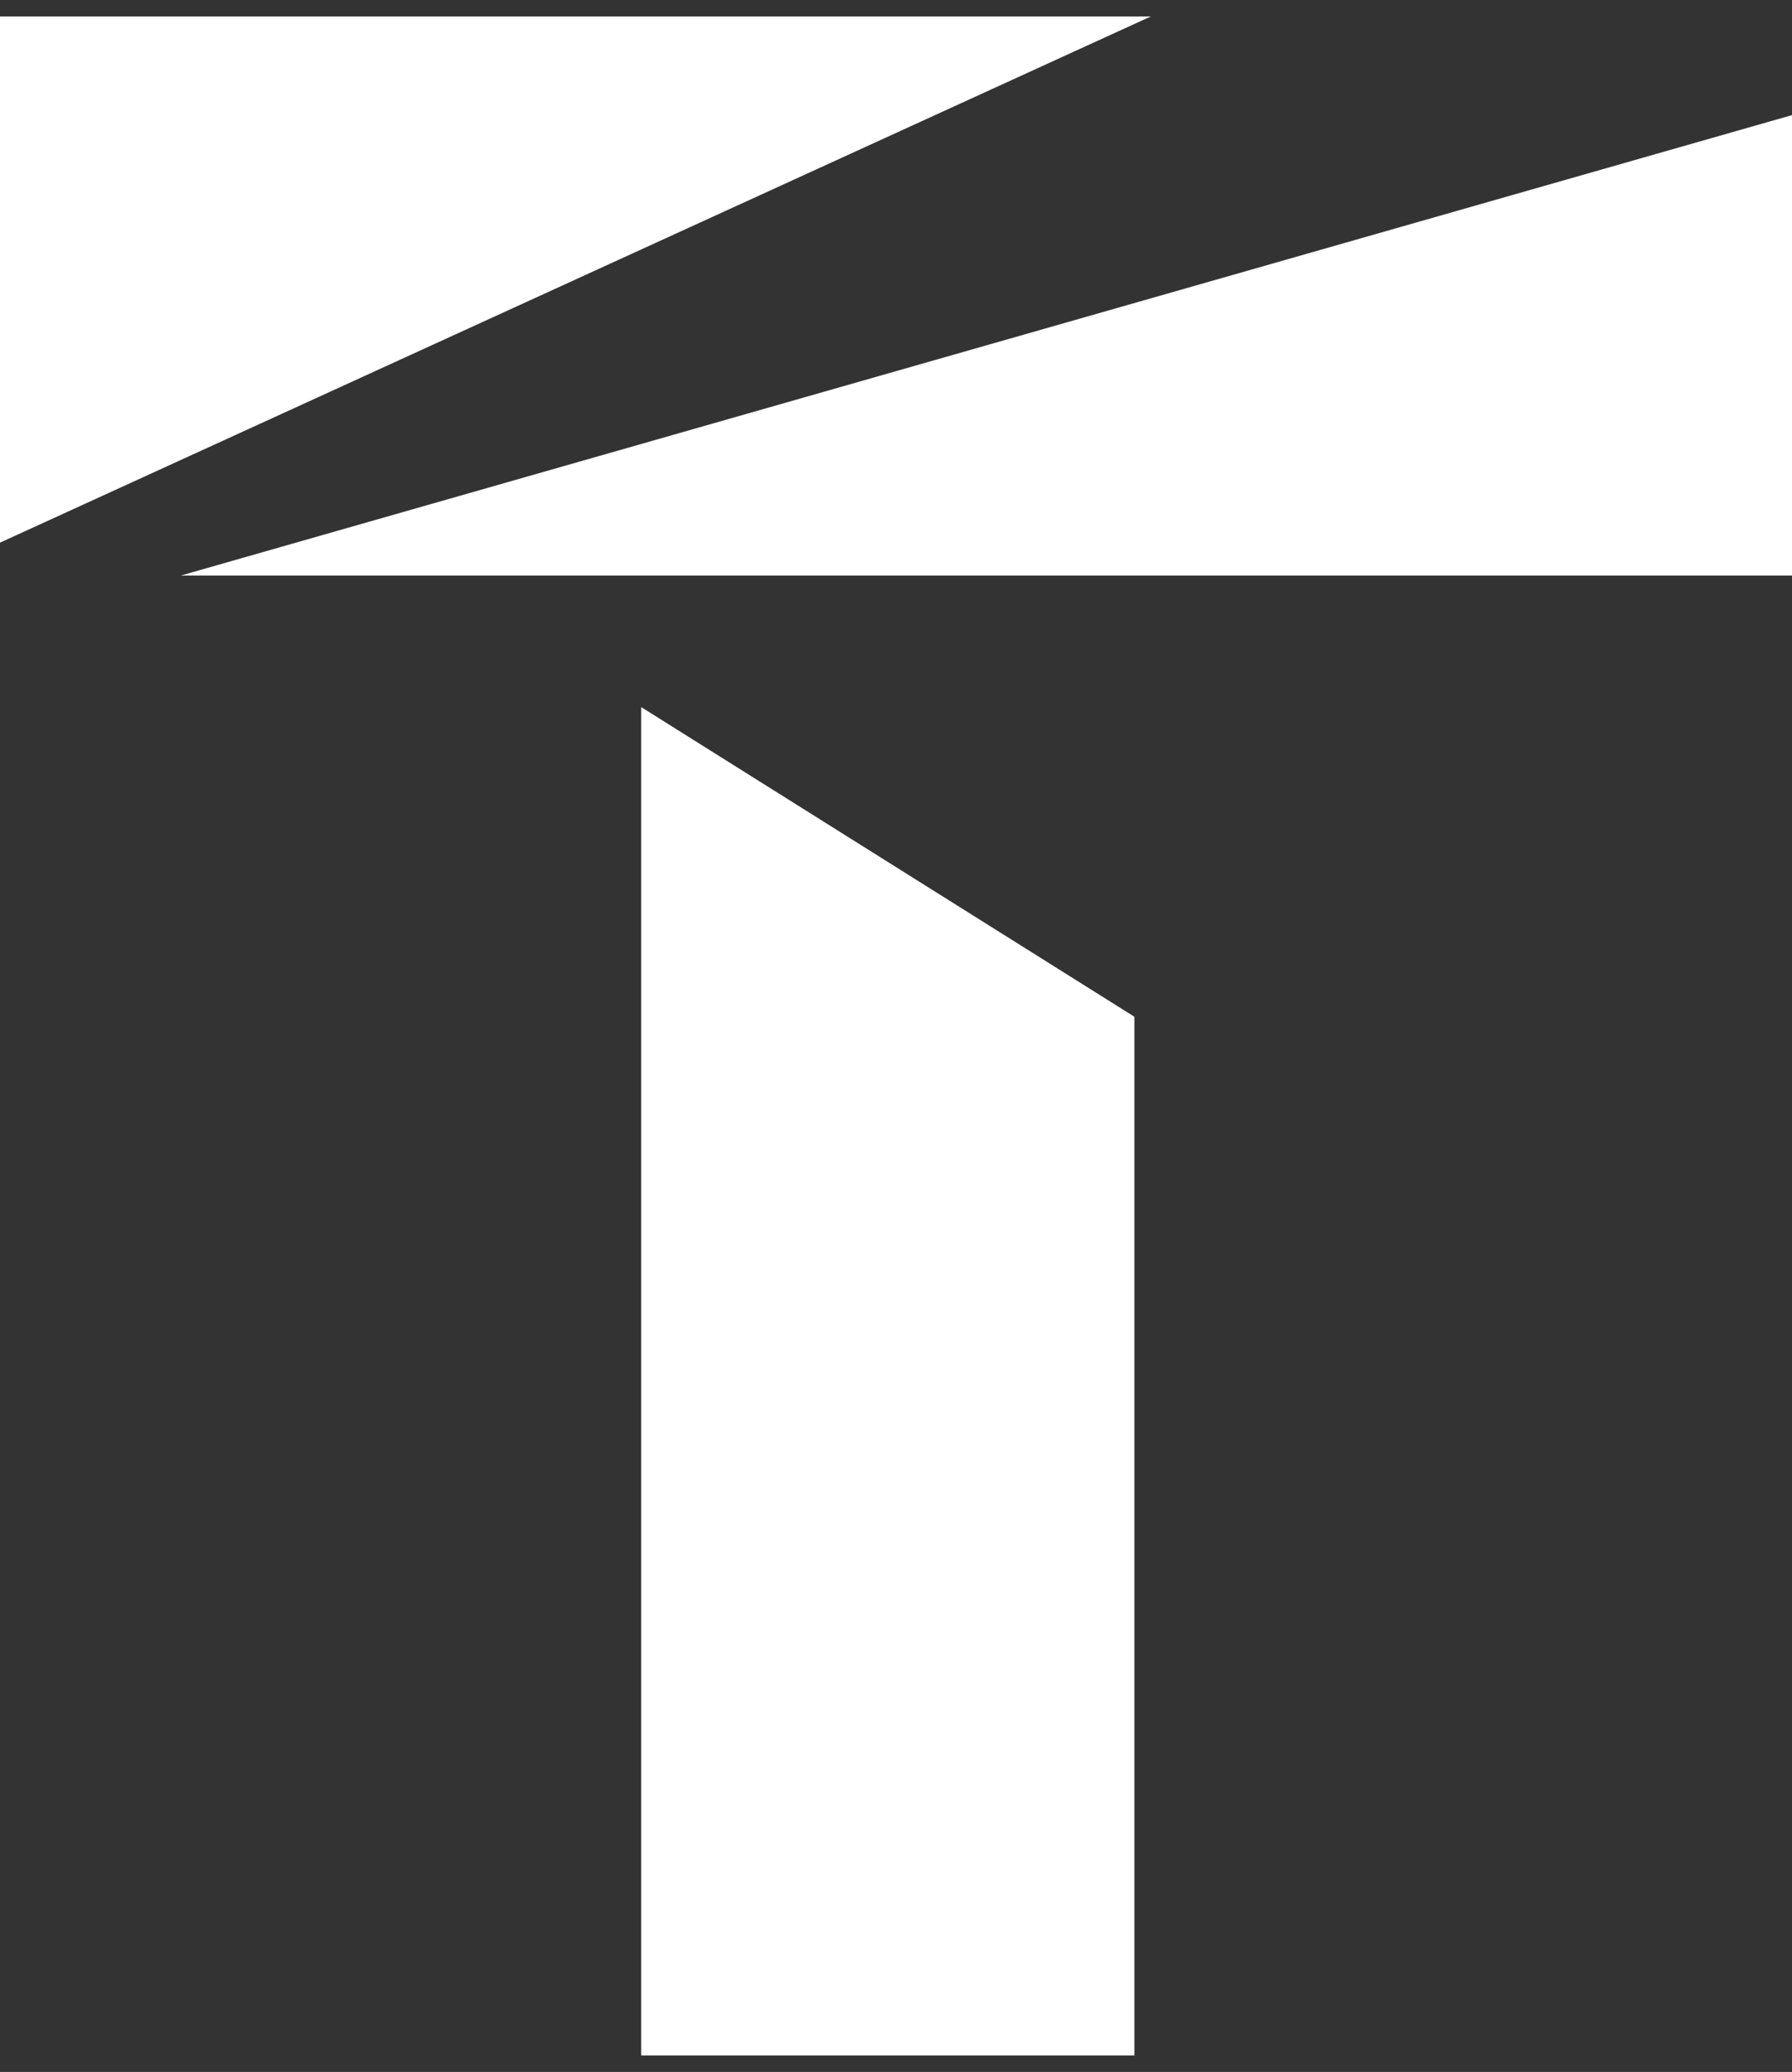
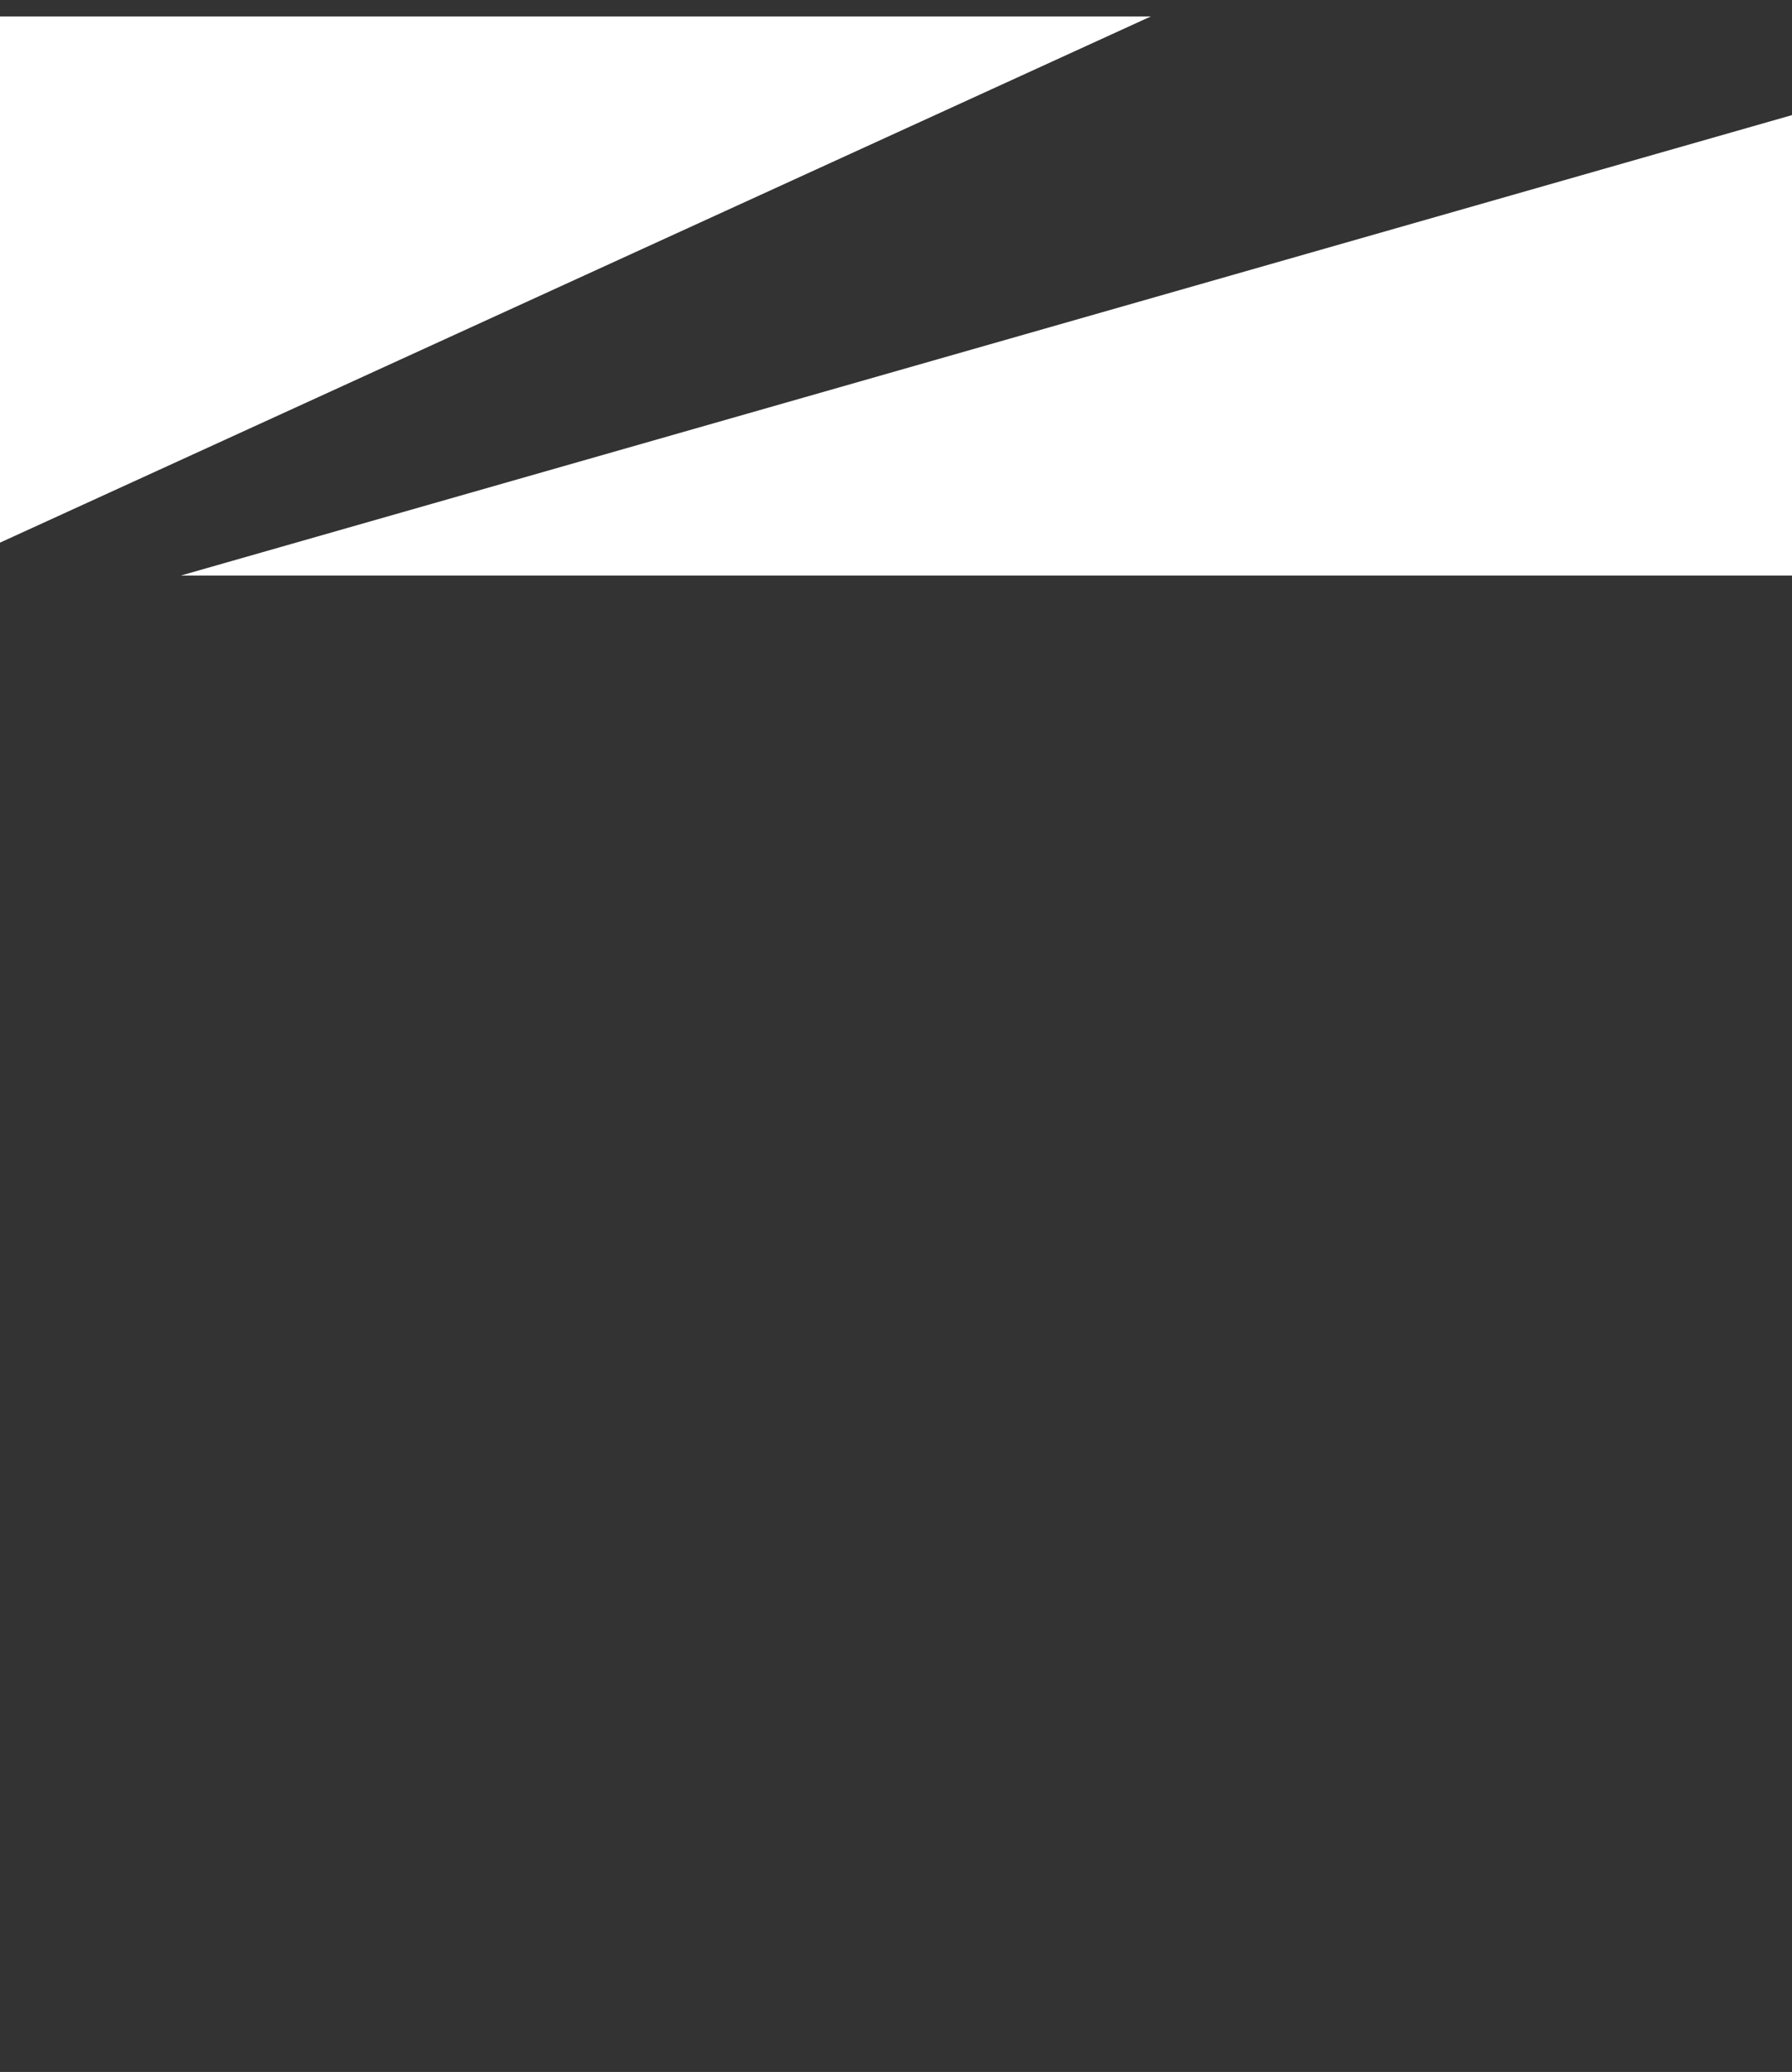
<svg xmlns="http://www.w3.org/2000/svg" width="109px" height="126px" viewBox="0 0 109 126" version="1.1">
  <rect x="0" y="0" width="109" height="126" fill="#333333" stroke="none" />
  <title>Logo White T</title>
  <desc>Created with Sketch.</desc>
  <g id="Logo-White-T" stroke="none" stroke-width="1" fill="none" fill-rule="evenodd">
    <polygon id="Fill-56" fill="#FFFFFF" points="0 1 0 33 70 1" />
    <polygon id="Fill-57" fill="#FFFFFF" points="11 35 109 35 109 7" />
-     <polygon id="Fill-58" fill="#FFFFFF" points="39 125 69 125 69 61.831 39 43" />
  </g>
</svg>